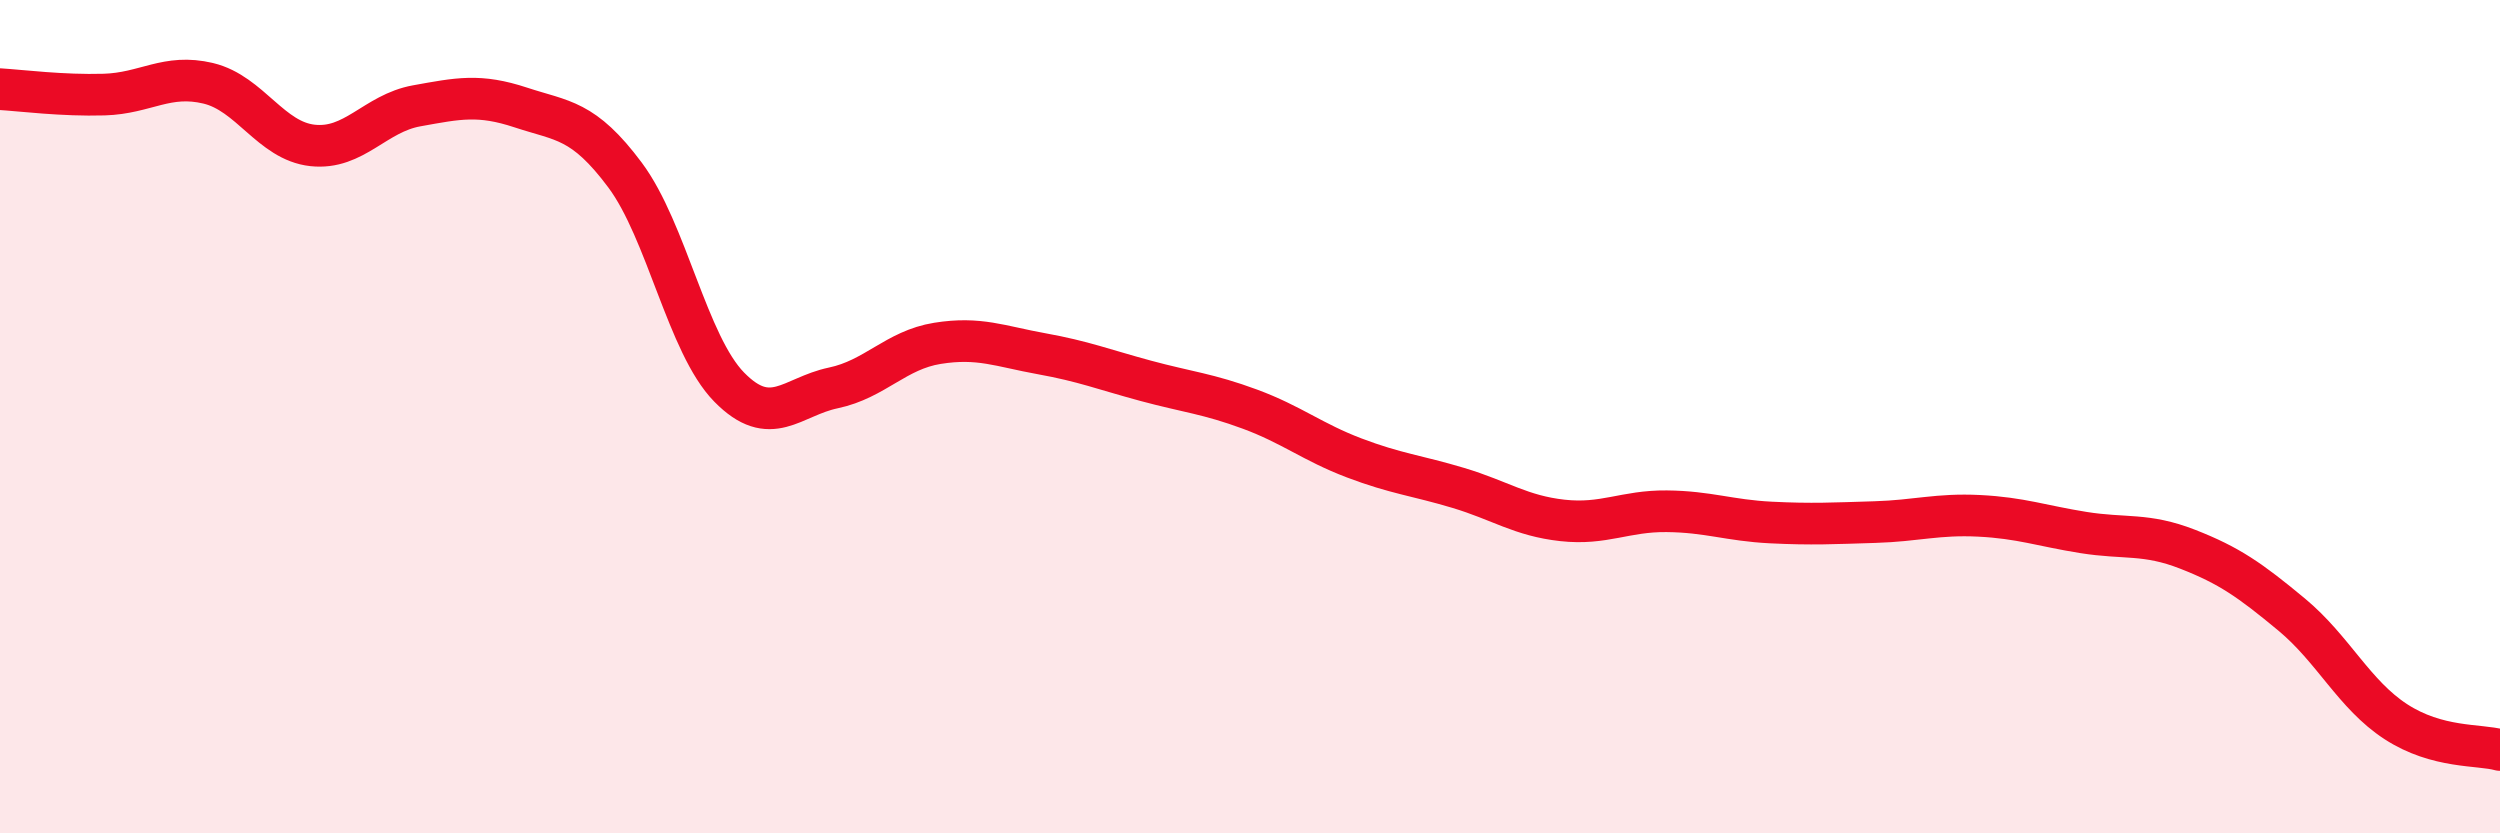
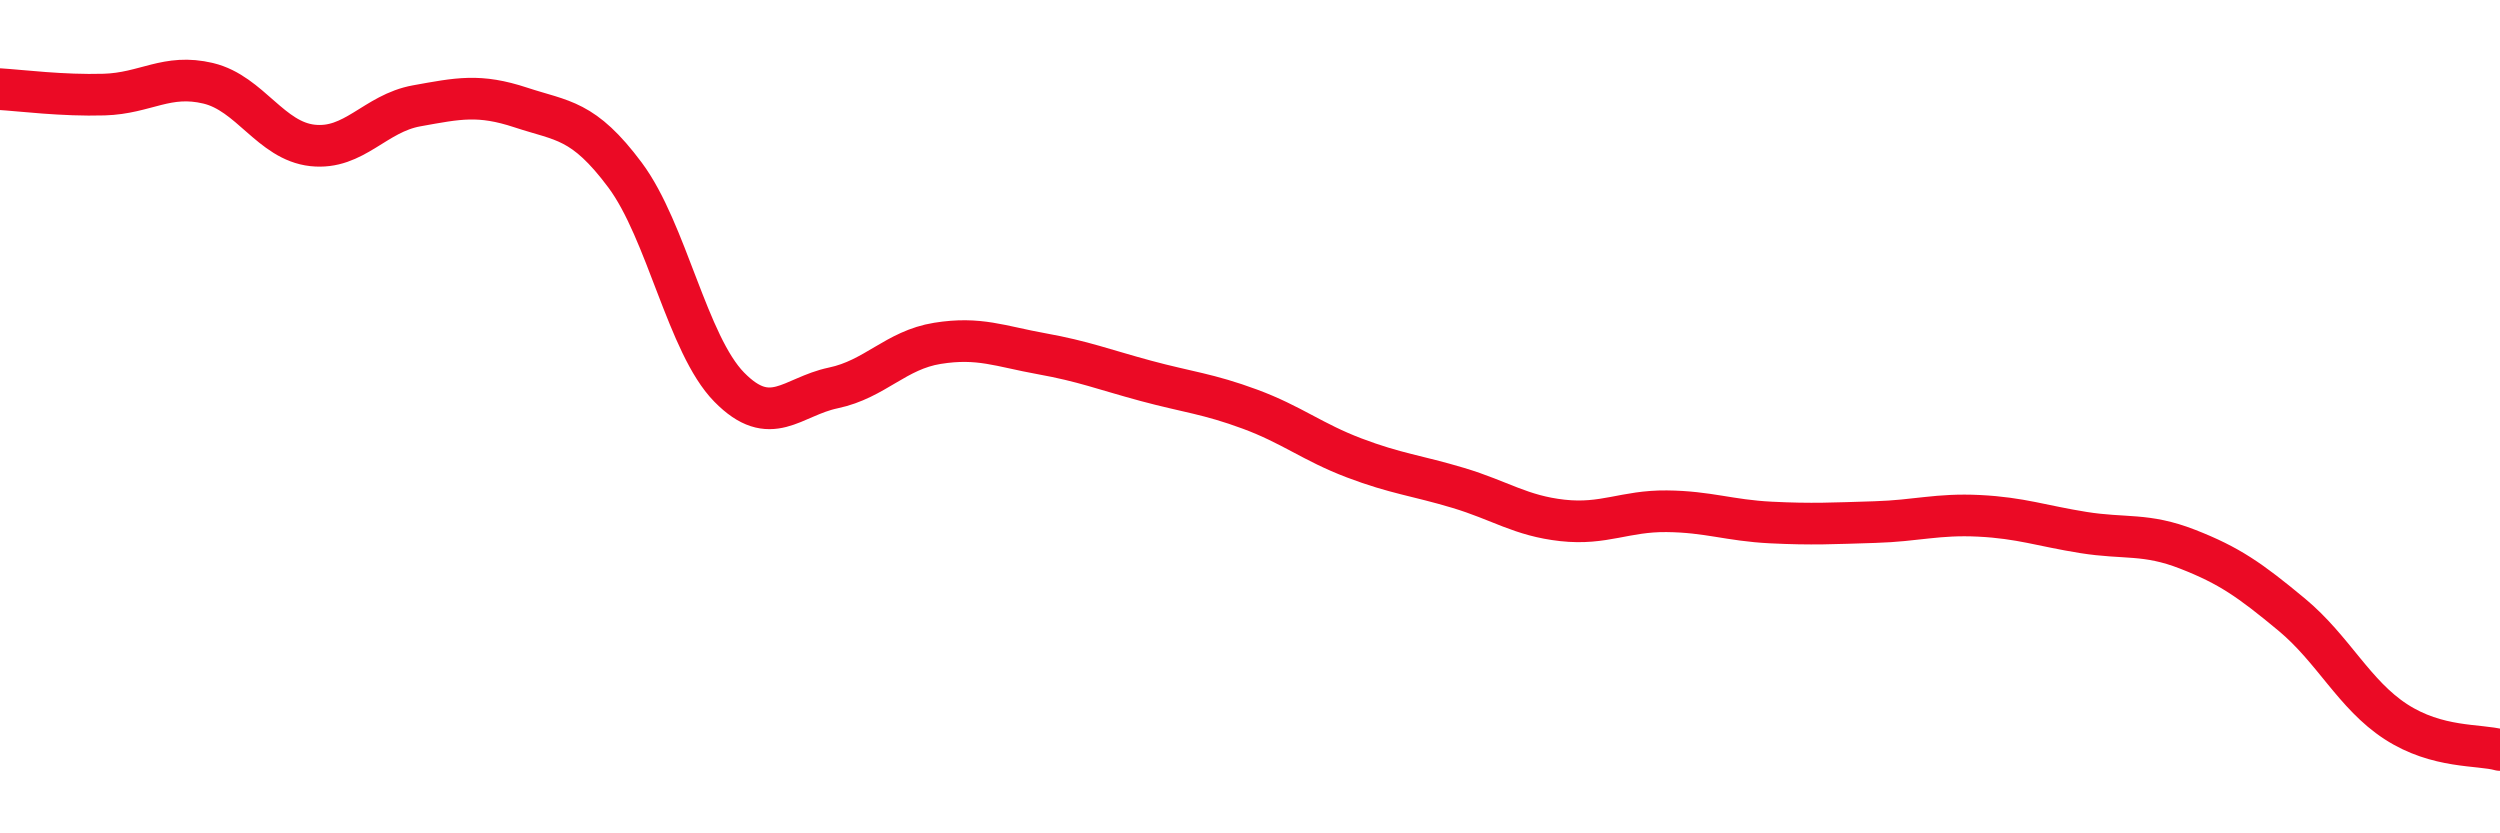
<svg xmlns="http://www.w3.org/2000/svg" width="60" height="20" viewBox="0 0 60 20">
-   <path d="M 0,2.14 C 0.5,2.17 1.5,2.3 2.5,2.27 C 3.5,2.24 4,1.76 5,2 C 6,2.24 6.5,3.38 7.5,3.49 C 8.5,3.6 9,2.72 10,2.54 C 11,2.36 11.5,2.25 12.5,2.58 C 13.5,2.91 14,2.86 15,4.2 C 16,5.54 16.5,8.27 17.5,9.29 C 18.5,10.31 19,9.52 20,9.31 C 21,9.1 21.5,8.4 22.5,8.24 C 23.5,8.08 24,8.31 25,8.49 C 26,8.67 26.5,8.87 27.5,9.14 C 28.5,9.41 29,9.45 30,9.82 C 31,10.19 31.5,10.61 32.5,10.99 C 33.5,11.37 34,11.41 35,11.71 C 36,12.01 36.5,12.38 37.5,12.49 C 38.5,12.6 39,12.26 40,12.27 C 41,12.28 41.5,12.49 42.5,12.54 C 43.5,12.59 44,12.56 45,12.53 C 46,12.5 46.5,12.33 47.5,12.38 C 48.5,12.43 49,12.62 50,12.78 C 51,12.94 51.5,12.79 52.5,13.18 C 53.5,13.57 54,13.92 55,14.75 C 56,15.58 56.5,16.67 57.5,17.32 C 58.5,17.97 59.5,17.86 60,18L60 20L0 20Z" fill="#EB0A25" opacity="0.1" stroke-linecap="round" stroke-linejoin="round" />
  <path d="M 0,2.14 C 0.5,2.17 1.5,2.3 2.5,2.27 C 3.5,2.24 4,1.76 5,2 C 6,2.24 6.5,3.38 7.5,3.49 C 8.5,3.6 9,2.72 10,2.54 C 11,2.36 11.5,2.25 12.5,2.58 C 13.5,2.91 14,2.86 15,4.2 C 16,5.54 16.5,8.27 17.5,9.29 C 18.5,10.31 19,9.52 20,9.31 C 21,9.1 21.5,8.4 22.5,8.24 C 23.5,8.08 24,8.31 25,8.49 C 26,8.67 26.5,8.87 27.5,9.14 C 28.5,9.41 29,9.45 30,9.82 C 31,10.19 31.5,10.61 32.5,10.99 C 33.5,11.37 34,11.41 35,11.71 C 36,12.01 36.5,12.38 37.5,12.49 C 38.5,12.6 39,12.26 40,12.27 C 41,12.28 41.5,12.49 42.5,12.54 C 43.5,12.59 44,12.56 45,12.53 C 46,12.5 46.5,12.33 47.5,12.38 C 48.5,12.43 49,12.62 50,12.78 C 51,12.94 51.5,12.79 52.5,13.18 C 53.5,13.57 54,13.92 55,14.75 C 56,15.58 56.5,16.67 57.5,17.32 C 58.5,17.97 59.5,17.86 60,18" stroke="#EB0A25" stroke-width="1" fill="none" stroke-linecap="round" stroke-linejoin="round" />
</svg>